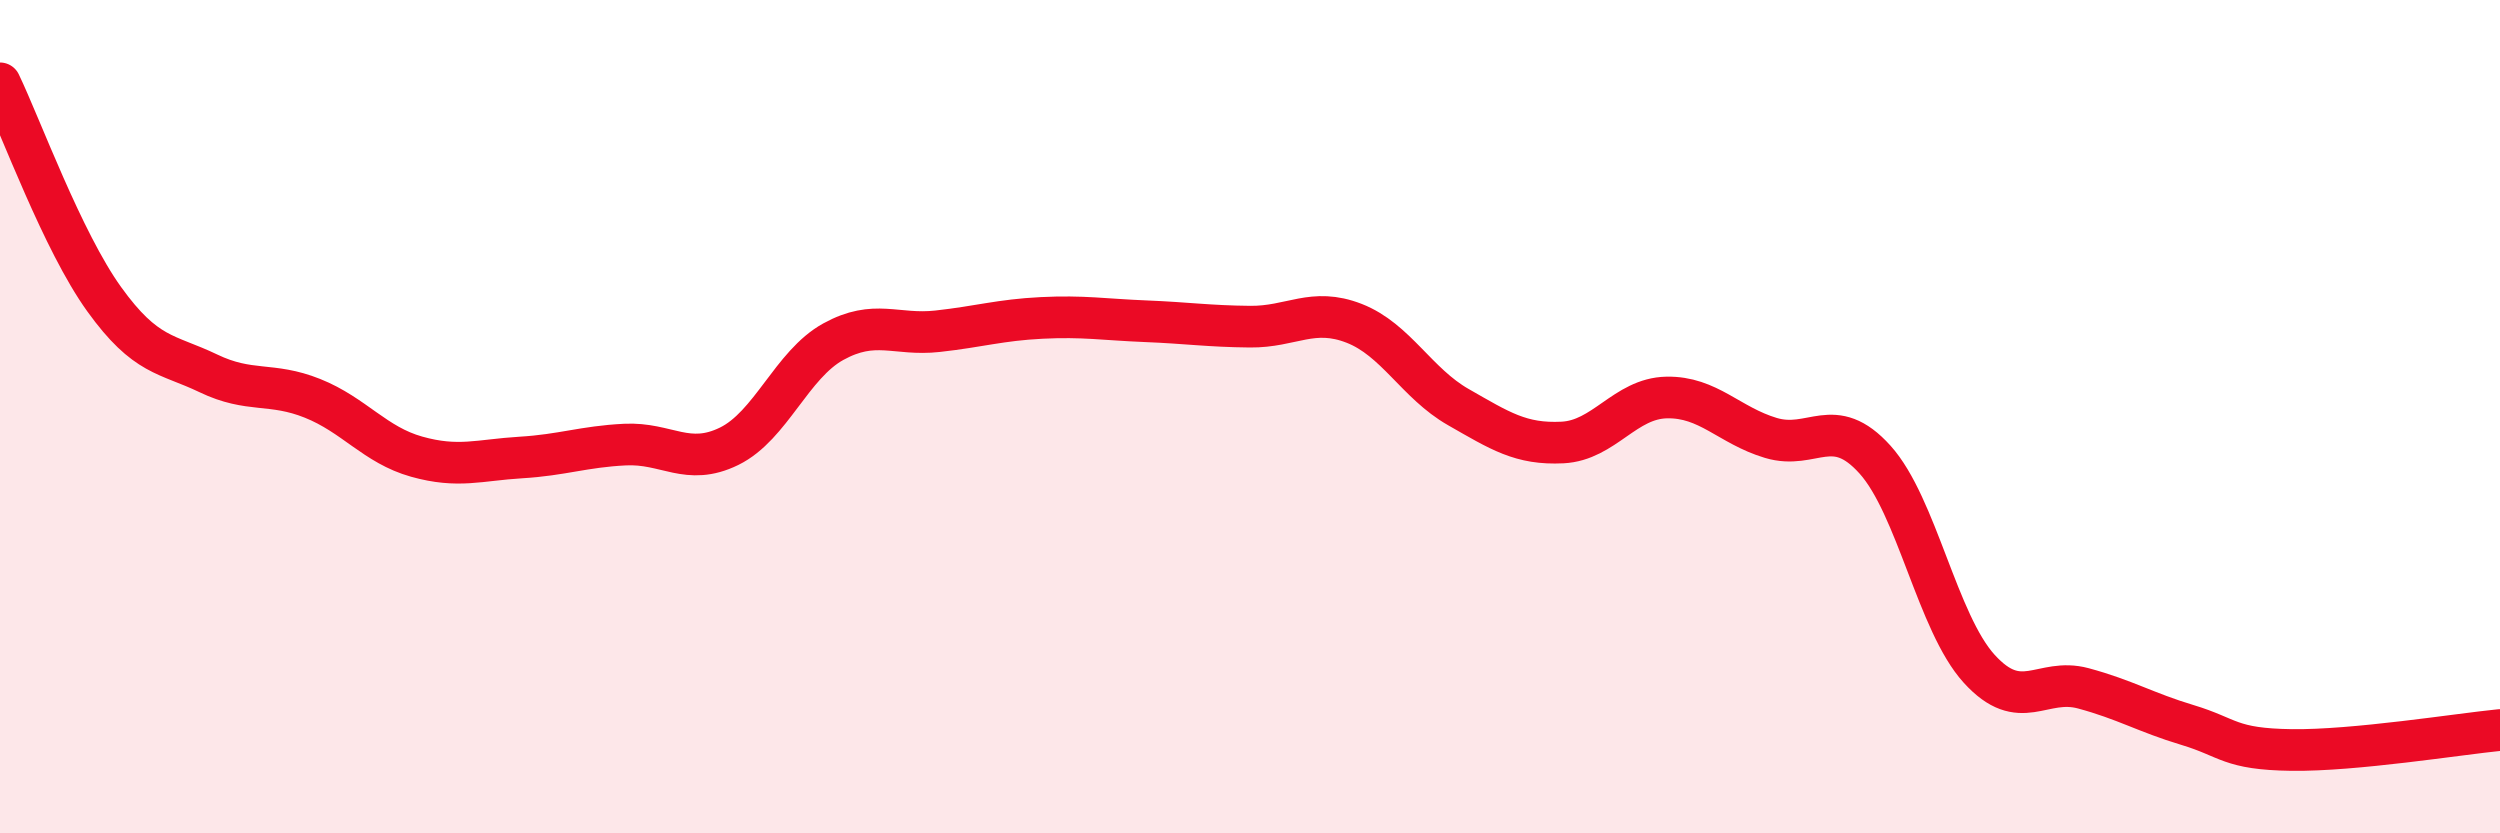
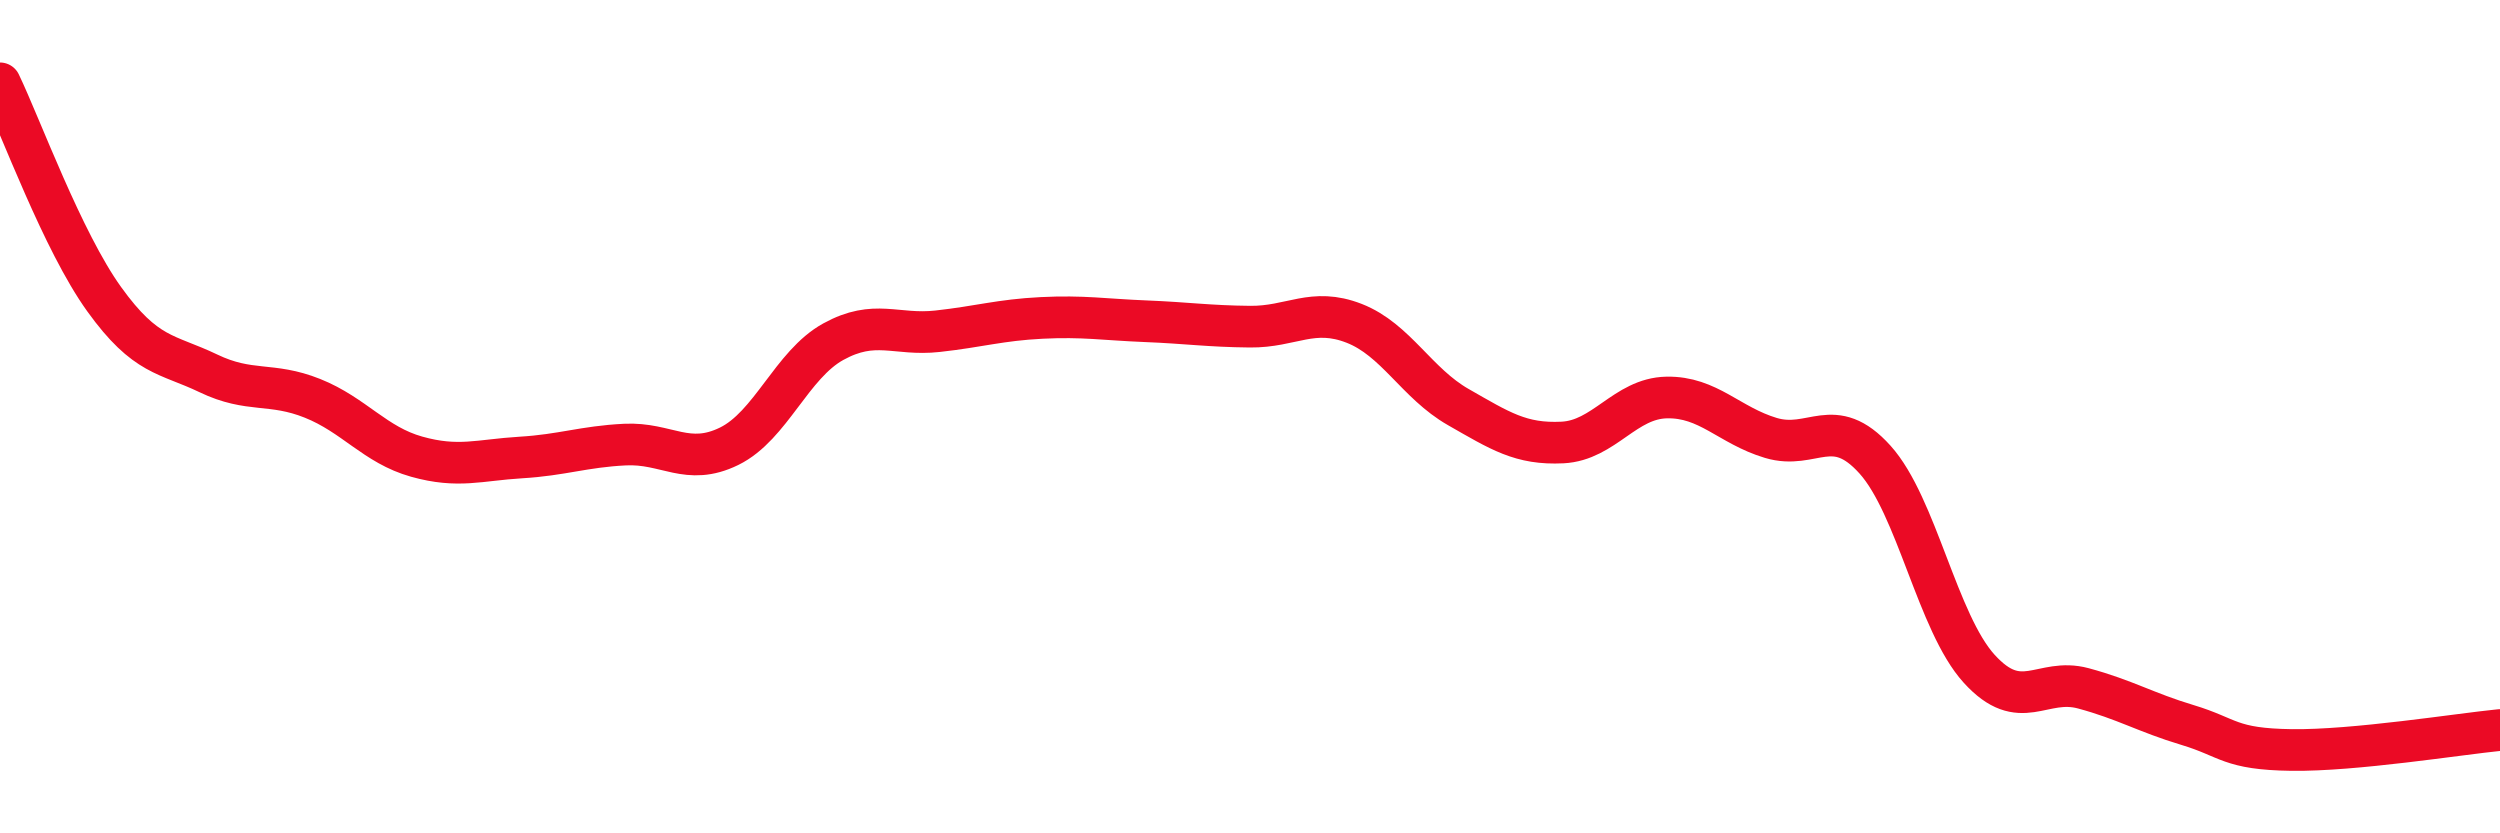
<svg xmlns="http://www.w3.org/2000/svg" width="60" height="20" viewBox="0 0 60 20">
-   <path d="M 0,2 C 0.5,3.04 1.5,5.79 2.5,7.18 C 3.5,8.57 4,8.48 5,8.96 C 6,9.44 6.5,9.16 7.5,9.56 C 8.5,9.96 9,10.68 10,10.96 C 11,11.24 11.5,11.04 12.5,10.98 C 13.5,10.92 14,10.72 15,10.67 C 16,10.62 16.5,11.2 17.5,10.71 C 18.5,10.22 19,8.75 20,8.2 C 21,7.65 21.5,8.06 22.5,7.95 C 23.5,7.84 24,7.68 25,7.63 C 26,7.58 26.5,7.67 27.5,7.71 C 28.5,7.75 29,7.83 30,7.84 C 31,7.85 31.5,7.37 32.5,7.76 C 33.5,8.15 34,9.2 35,9.77 C 36,10.34 36.5,10.67 37.5,10.62 C 38.5,10.57 39,9.56 40,9.54 C 41,9.52 41.5,10.21 42.5,10.51 C 43.5,10.81 44,9.92 45,11.03 C 46,12.14 46.5,14.95 47.5,16.05 C 48.5,17.15 49,16.25 50,16.52 C 51,16.79 51.5,17.1 52.5,17.4 C 53.5,17.7 53.5,17.98 55,18 C 56.5,18.02 59,17.62 60,17.52L60 20L0 20Z" fill="#EB0A25" opacity="0.1" stroke-linecap="round" stroke-linejoin="round" />
  <path d="M 0,2 C 0.5,3.04 1.5,5.79 2.5,7.18 C 3.5,8.57 4,8.48 5,8.96 C 6,9.44 6.5,9.16 7.5,9.56 C 8.5,9.96 9,10.68 10,10.96 C 11,11.24 11.5,11.04 12.5,10.98 C 13.5,10.92 14,10.72 15,10.67 C 16,10.62 16.5,11.2 17.5,10.71 C 18.5,10.22 19,8.75 20,8.2 C 21,7.65 21.5,8.06 22.5,7.95 C 23.5,7.84 24,7.68 25,7.63 C 26,7.58 26.5,7.67 27.5,7.71 C 28.5,7.75 29,7.83 30,7.84 C 31,7.85 31.5,7.37 32.5,7.76 C 33.5,8.15 34,9.2 35,9.77 C 36,10.34 36.5,10.67 37.5,10.62 C 38.5,10.57 39,9.56 40,9.54 C 41,9.52 41.5,10.21 42.5,10.51 C 43.5,10.81 44,9.92 45,11.03 C 46,12.14 46.5,14.95 47.5,16.05 C 48.5,17.15 49,16.25 50,16.52 C 51,16.79 51.5,17.1 52.5,17.4 C 53.5,17.7 53.5,17.98 55,18 C 56.5,18.02 59,17.62 60,17.52" stroke="#EB0A25" stroke-width="1" fill="none" stroke-linecap="round" stroke-linejoin="round" />
</svg>